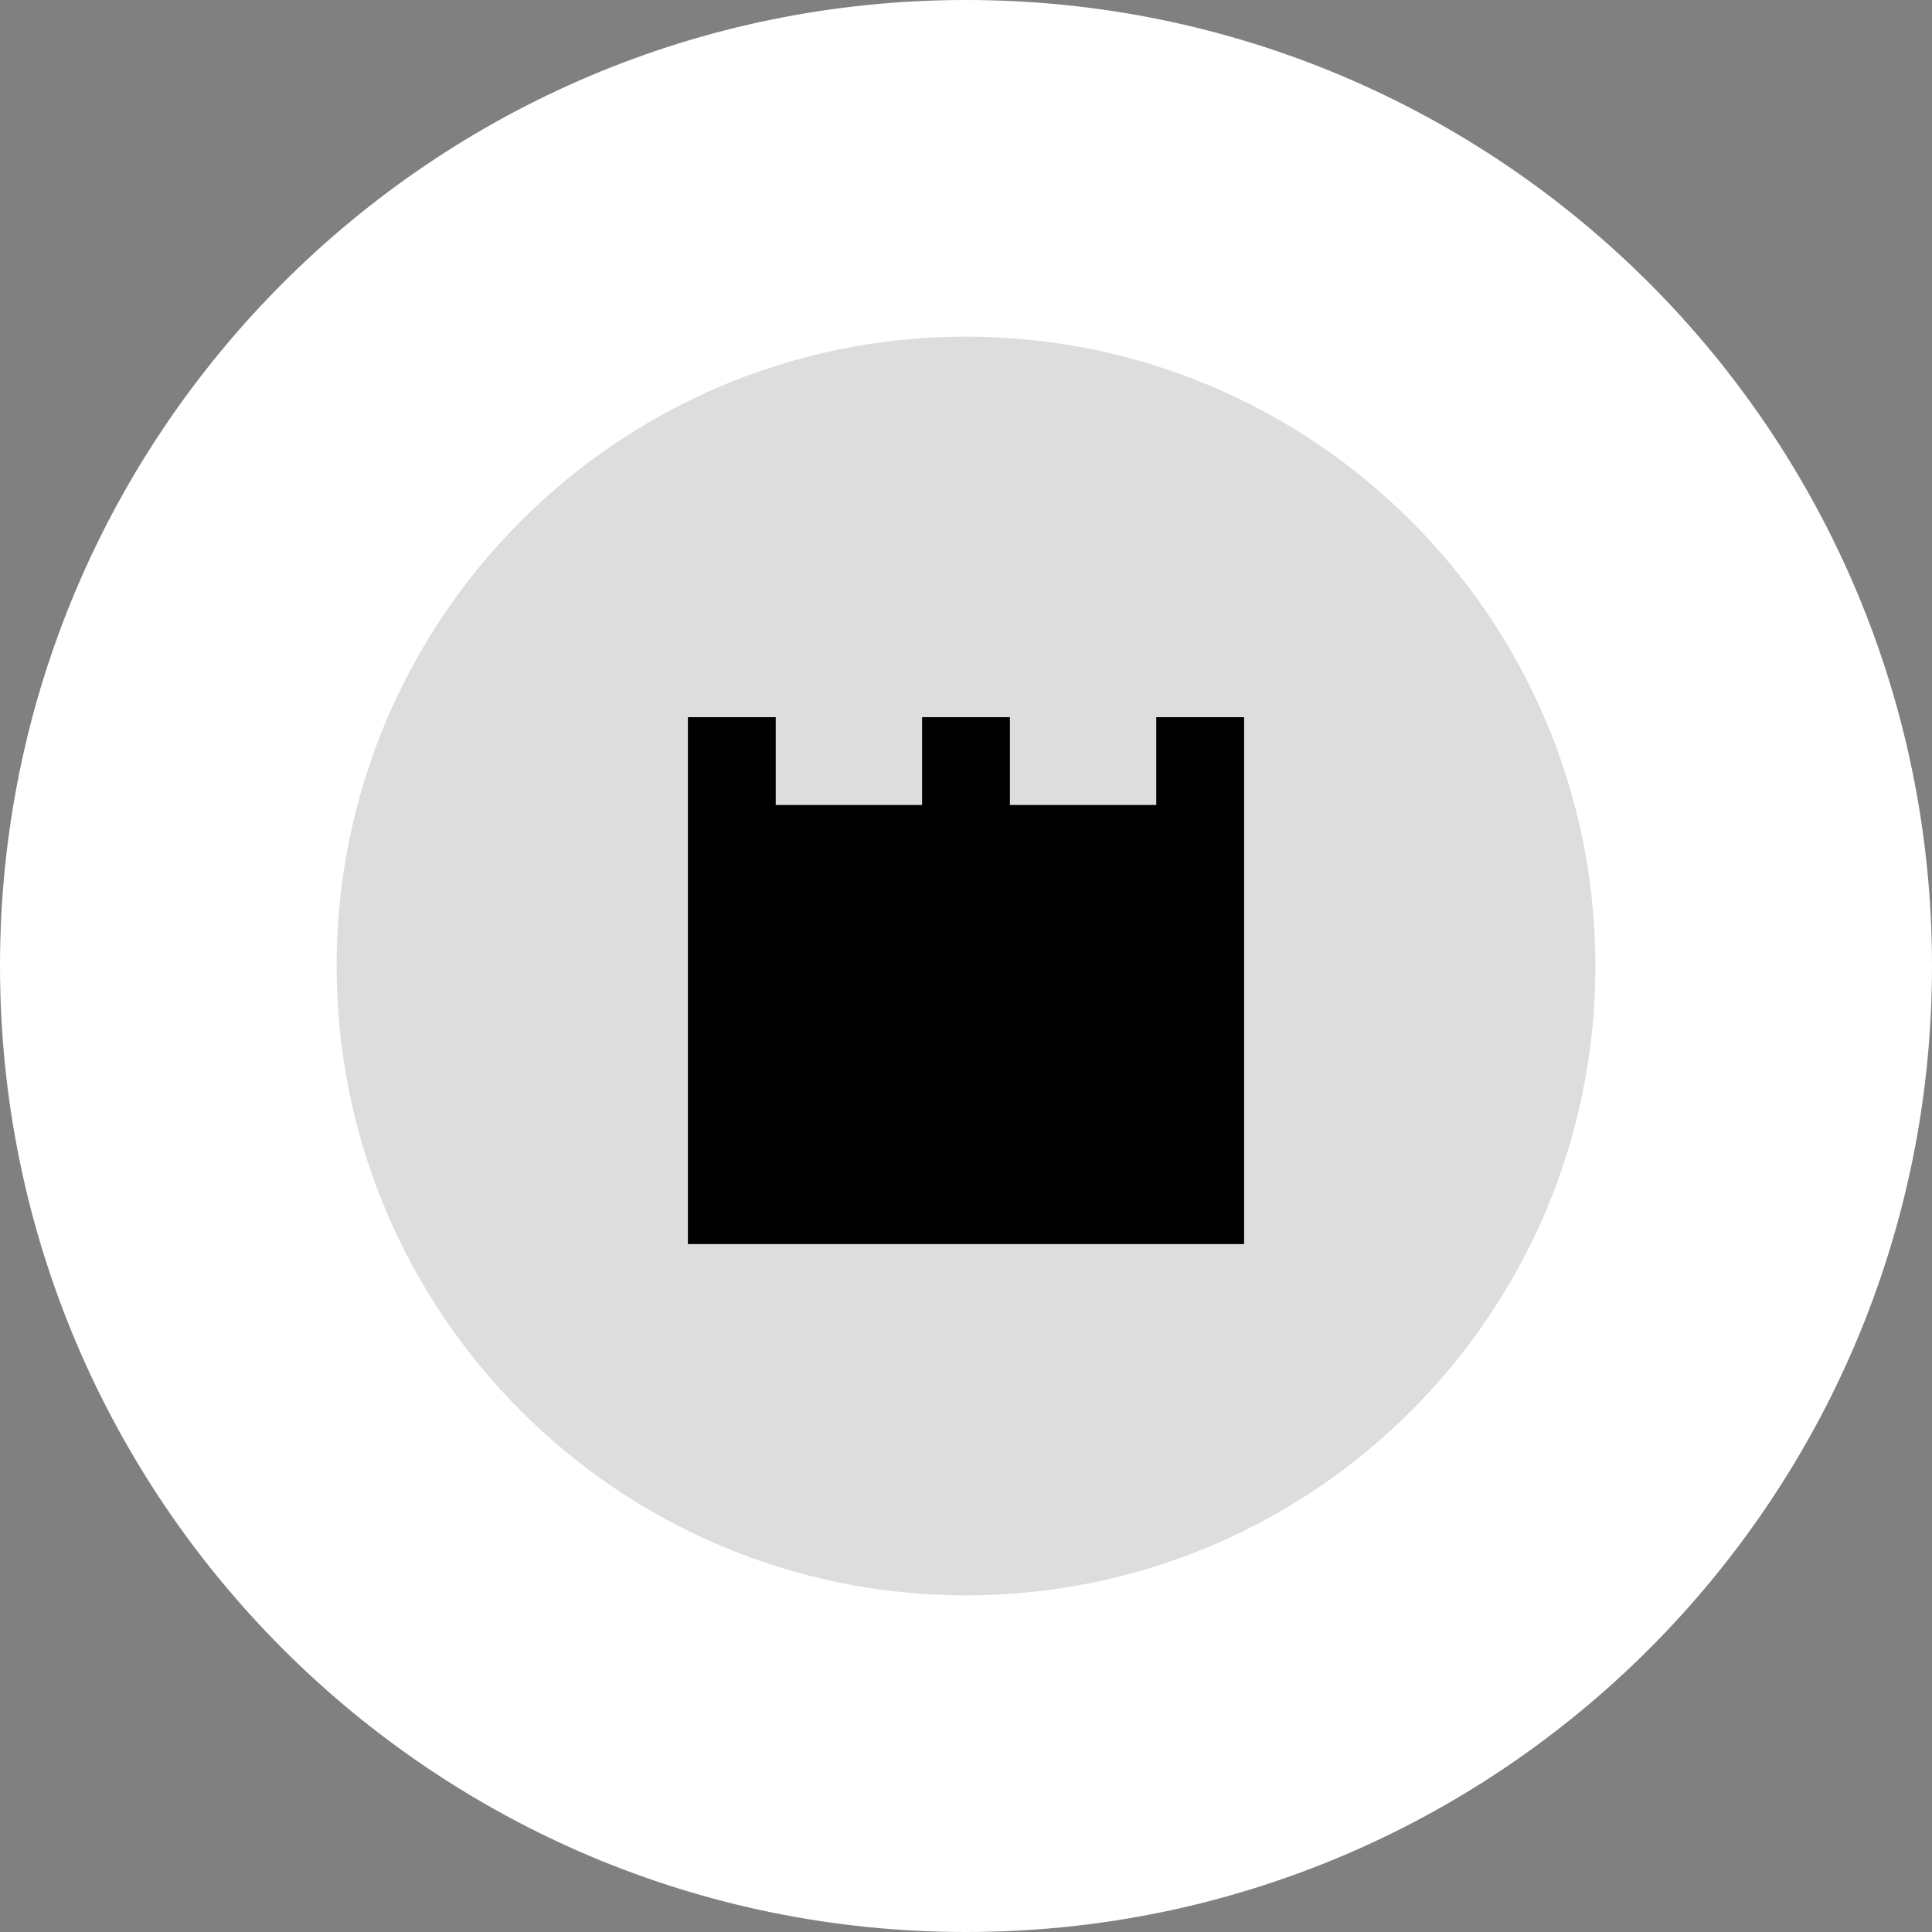
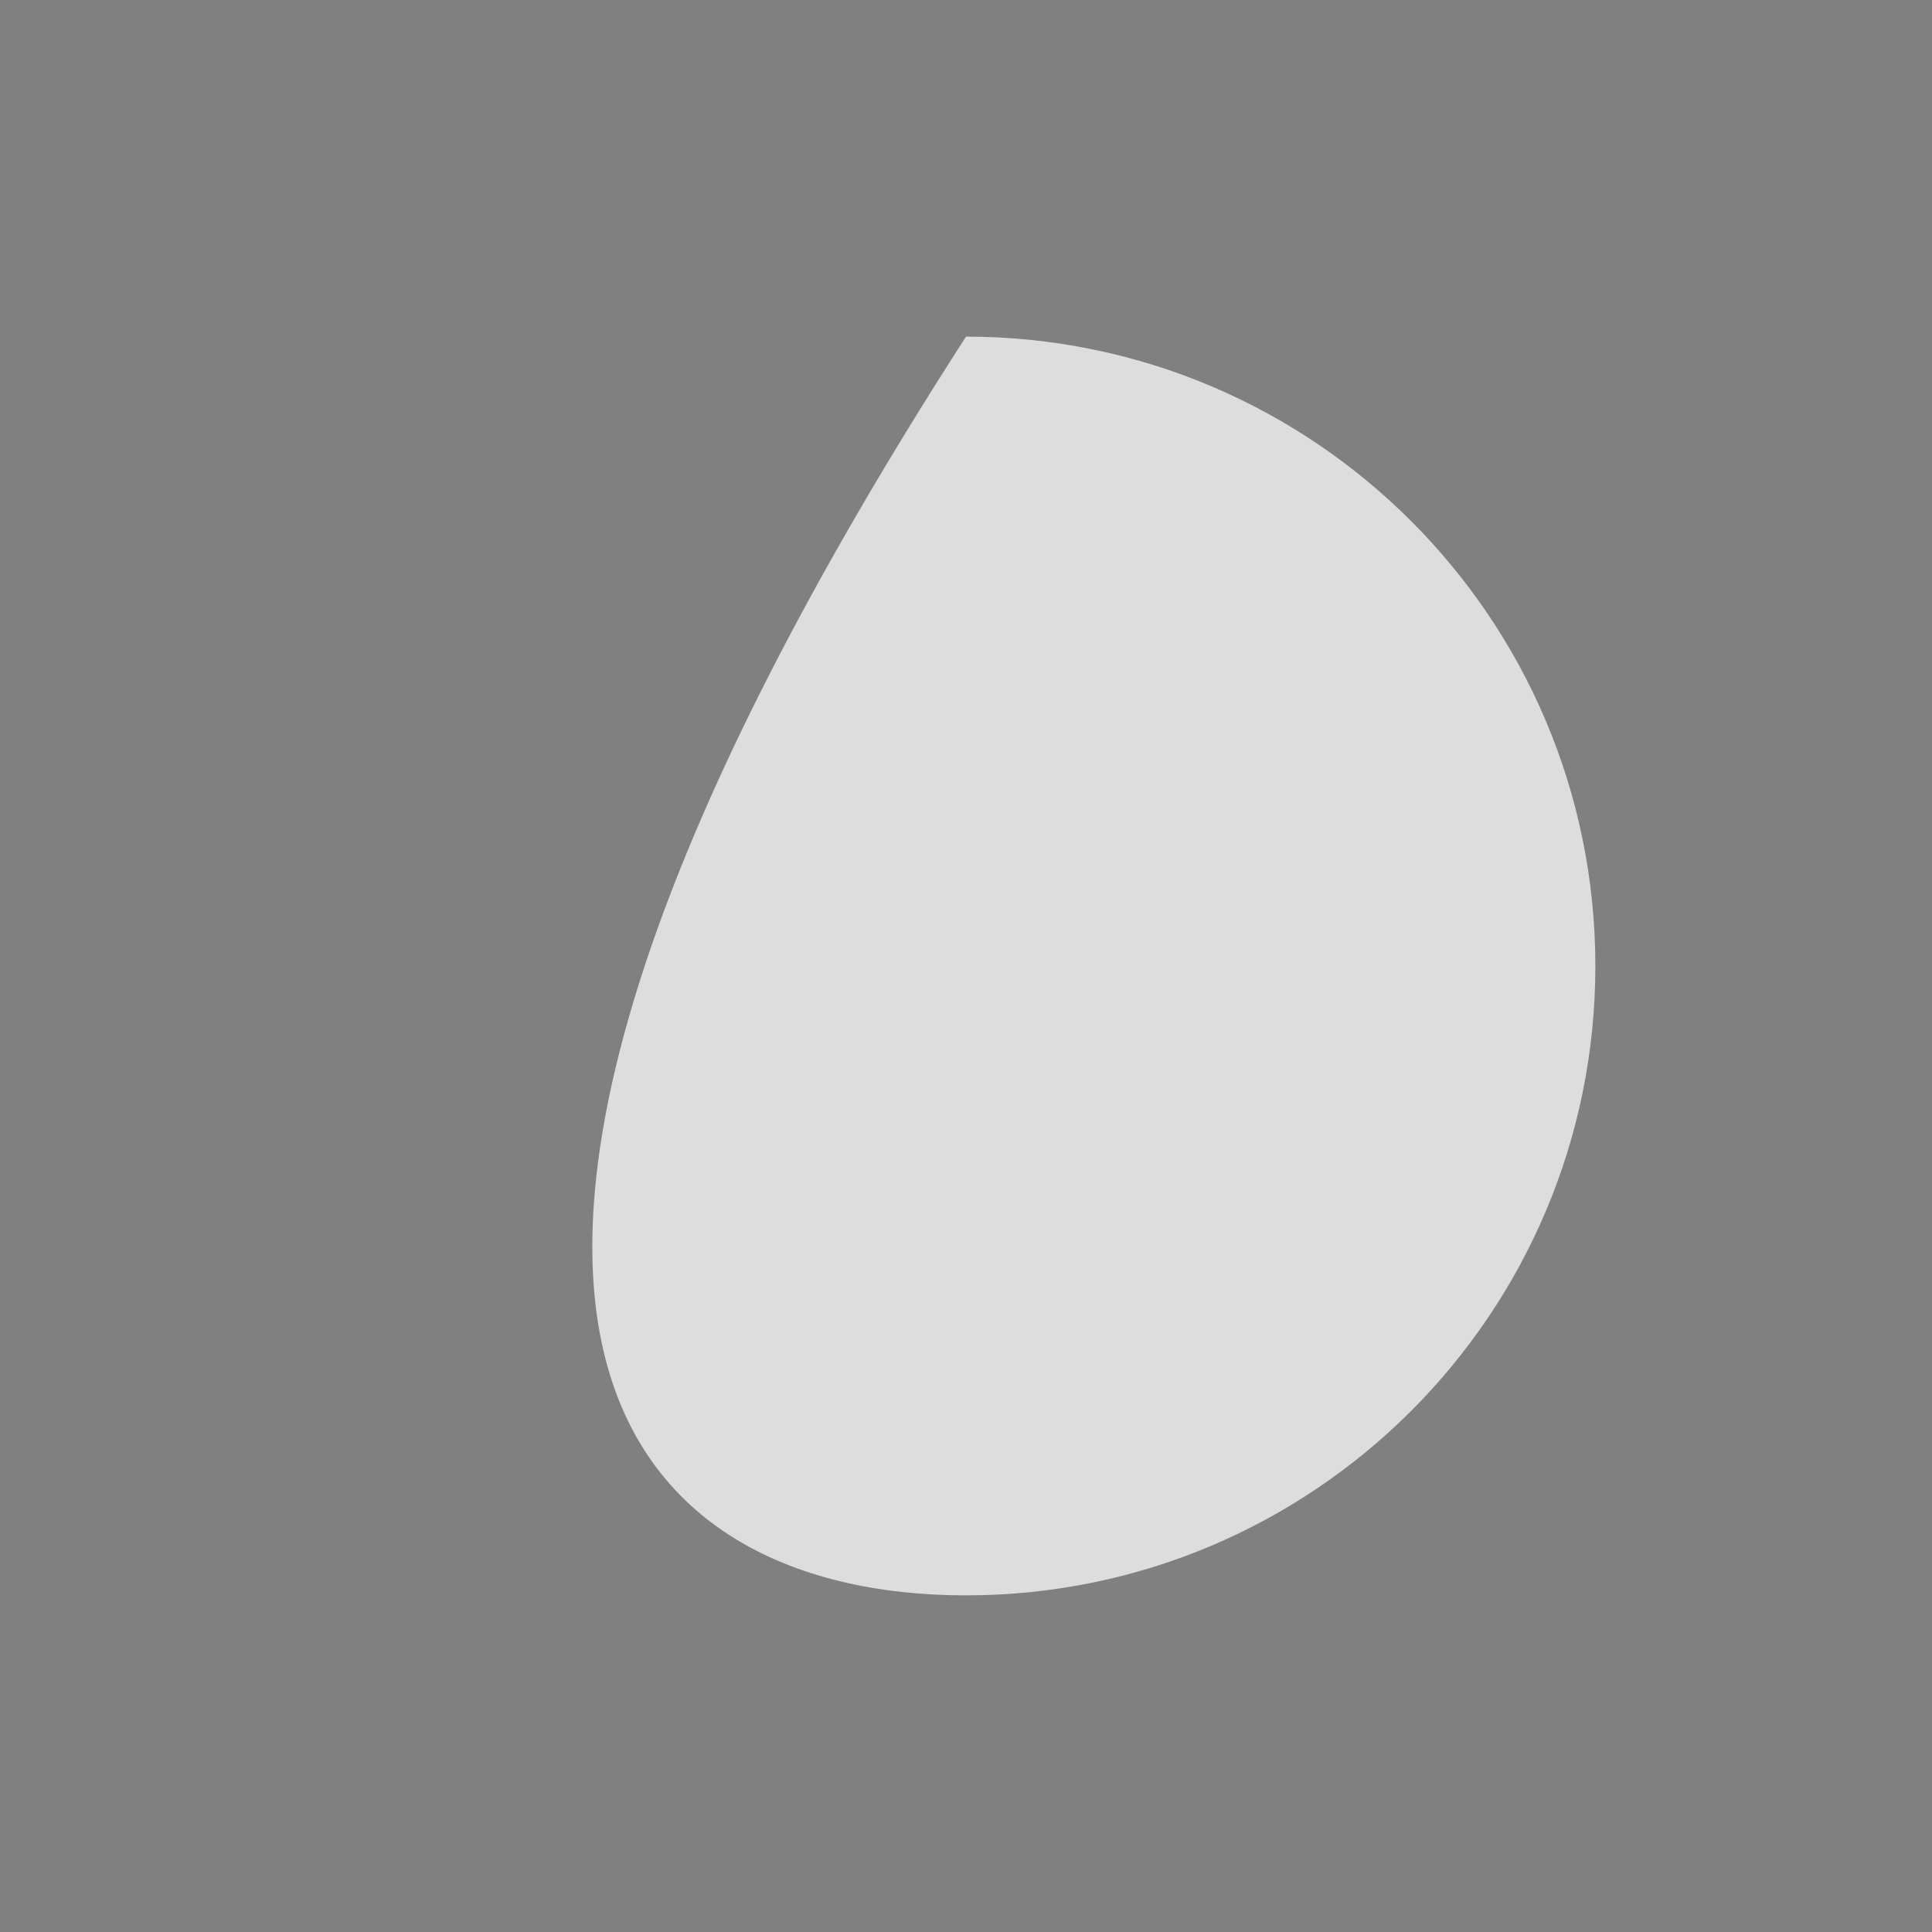
<svg xmlns="http://www.w3.org/2000/svg" width="66" height="66" viewBox="0 0 66 66" fill="none">
  <rect x="0" y="0" width="66" height="66" fill="#808080" stroke="none" />
-   <path d="M66 33C66 51.225 51.225 66 33 66C14.775 66 0 51.225 0 33C0 14.775 14.775 0 33 0C51.225 0 66 14.775 66 33Z" fill="white" />
-   <path d="M33 11.5C21.126 11.5 11.5 21.126 11.5 33C11.5 44.874 21.126 54.5 33 54.5C44.874 54.5 54.5 44.874 54.5 33C54.5 21.126 44.874 11.5 33 11.5Z" fill="#DDDDDE" />
-   <path d="M23.5 42.5V24.5H26.5V27.5H31.5V24.5H34.5V27.5H39.5V24.5H42.5V42.5H23.5Z" fill="black" />
+   <path d="M33 11.5C11.5 44.874 21.126 54.5 33 54.5C44.874 54.5 54.5 44.874 54.5 33C54.5 21.126 44.874 11.5 33 11.5Z" fill="#DDDDDE" />
</svg>